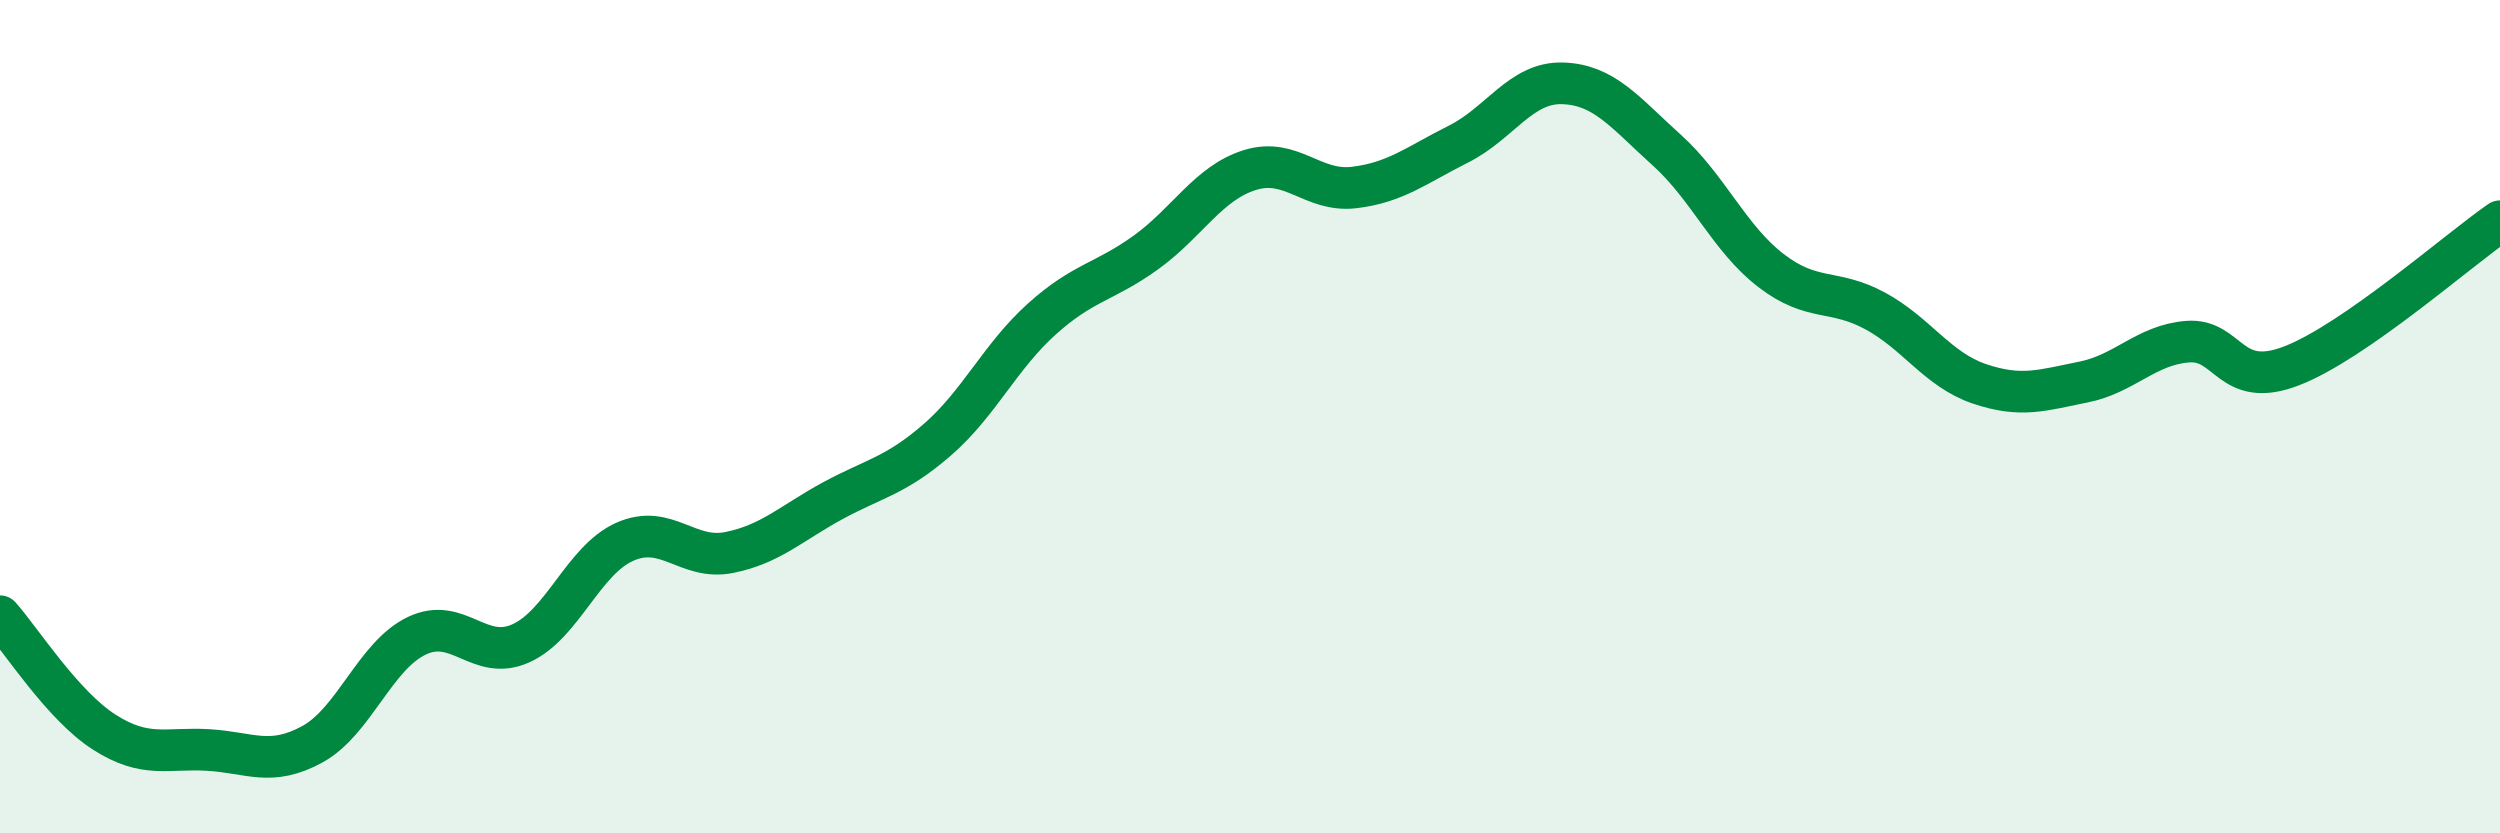
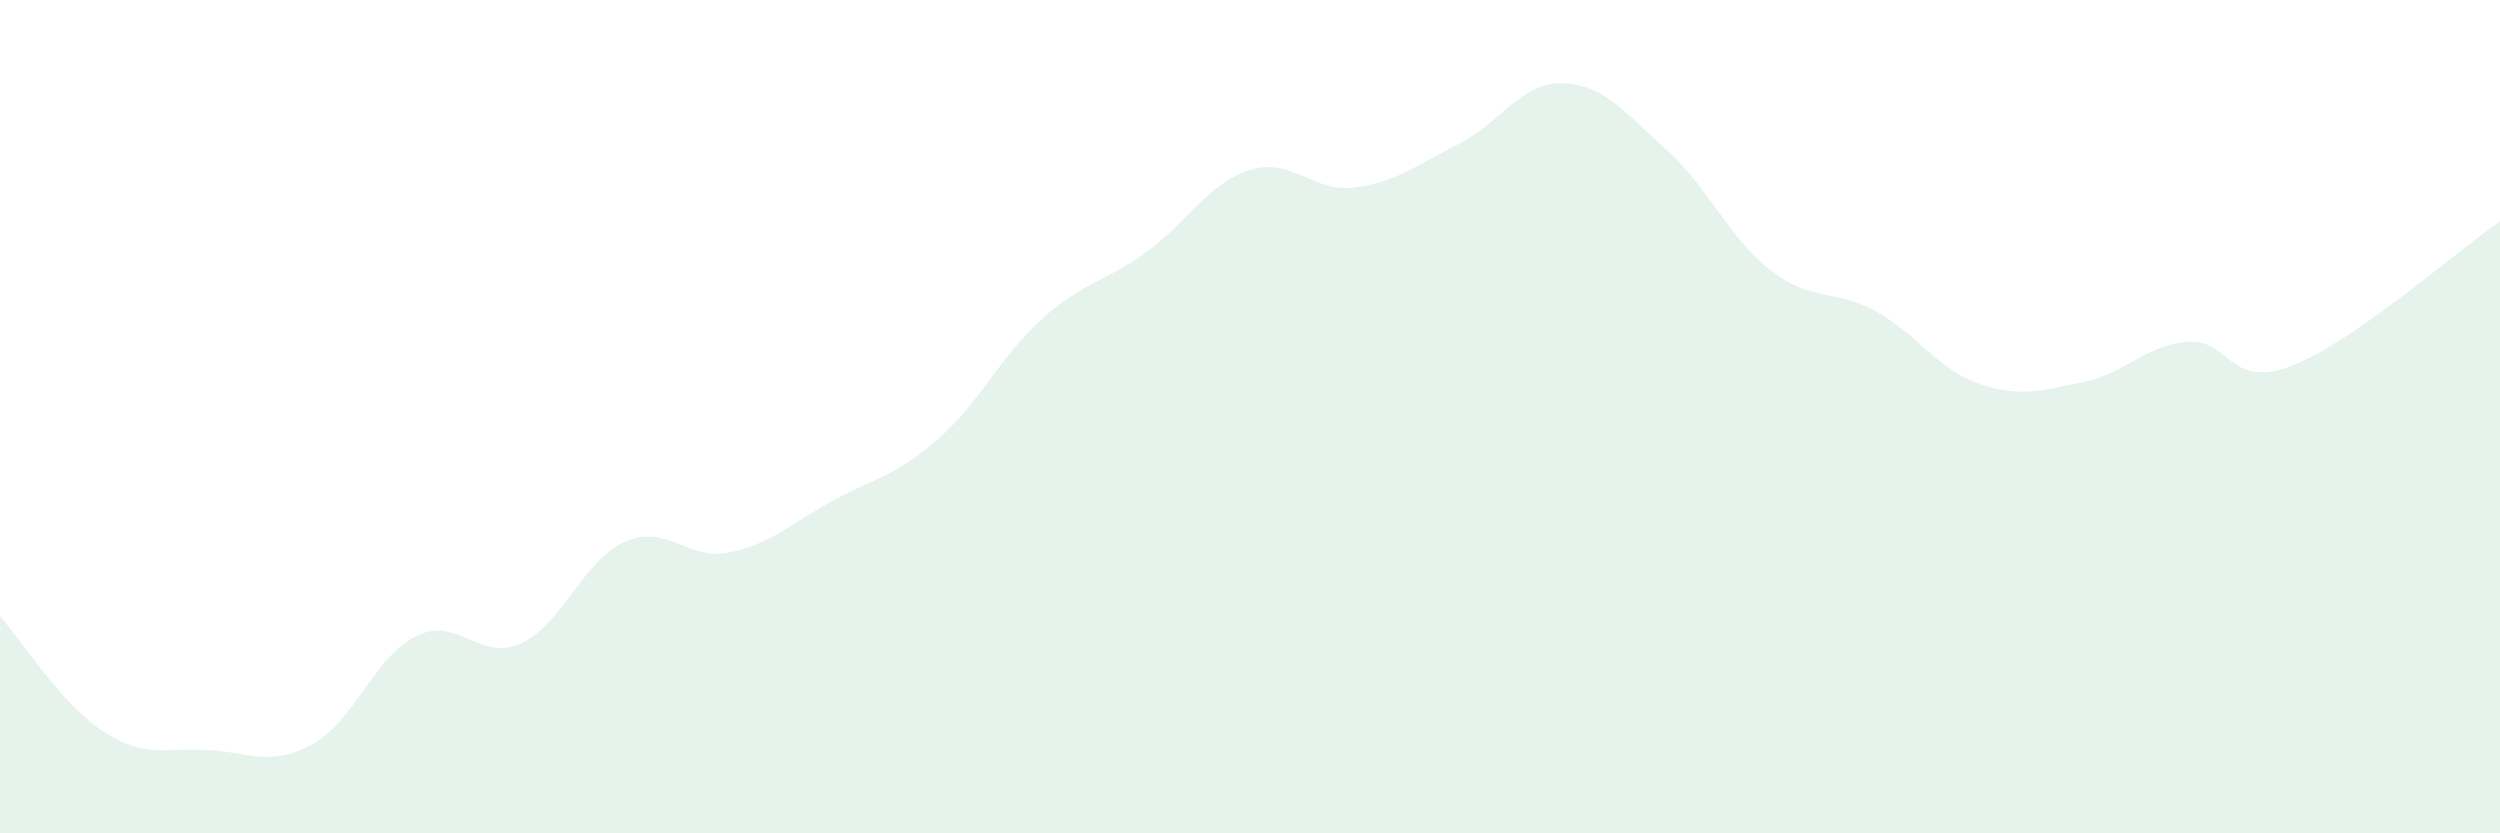
<svg xmlns="http://www.w3.org/2000/svg" width="60" height="20" viewBox="0 0 60 20">
  <path d="M 0,14.79 C 0.5,15.35 1.5,16.93 2.5,17.57 C 3.5,18.21 4,17.94 5,18 C 6,18.06 6.5,18.41 7.5,17.86 C 8.5,17.31 9,15.74 10,15.26 C 11,14.78 11.5,15.89 12.5,15.44 C 13.5,14.99 14,13.44 15,13 C 16,12.56 16.5,13.46 17.5,13.26 C 18.5,13.06 19,12.55 20,12.01 C 21,11.47 21.5,11.42 22.5,10.55 C 23.5,9.68 24,8.56 25,7.66 C 26,6.76 26.5,6.78 27.5,6.06 C 28.5,5.34 29,4.39 30,4.08 C 31,3.77 31.5,4.62 32.5,4.5 C 33.5,4.38 34,3.96 35,3.46 C 36,2.96 36.5,1.97 37.5,2 C 38.5,2.03 39,2.7 40,3.6 C 41,4.5 41.5,5.72 42.5,6.49 C 43.5,7.26 44,6.92 45,7.46 C 46,8 46.5,8.87 47.5,9.21 C 48.5,9.55 49,9.37 50,9.17 C 51,8.97 51.5,8.28 52.5,8.2 C 53.5,8.12 53.5,9.36 55,8.78 C 56.5,8.2 59,6 60,5.31L60 20L0 20Z" fill="#008740" opacity="0.1" stroke-linecap="round" stroke-linejoin="round" />
-   <path d="M 0,14.79 C 0.5,15.35 1.5,16.93 2.5,17.57 C 3.5,18.21 4,17.94 5,18 C 6,18.06 6.5,18.41 7.5,17.86 C 8.5,17.31 9,15.74 10,15.26 C 11,14.78 11.5,15.89 12.5,15.44 C 13.5,14.99 14,13.44 15,13 C 16,12.56 16.5,13.46 17.5,13.26 C 18.5,13.06 19,12.55 20,12.01 C 21,11.47 21.5,11.42 22.5,10.55 C 23.5,9.68 24,8.56 25,7.66 C 26,6.76 26.5,6.78 27.5,6.06 C 28.5,5.34 29,4.39 30,4.08 C 31,3.77 31.5,4.62 32.5,4.5 C 33.5,4.38 34,3.96 35,3.46 C 36,2.96 36.5,1.97 37.5,2 C 38.5,2.03 39,2.7 40,3.6 C 41,4.5 41.5,5.72 42.5,6.49 C 43.5,7.26 44,6.92 45,7.46 C 46,8 46.5,8.87 47.5,9.21 C 48.5,9.55 49,9.37 50,9.17 C 51,8.97 51.5,8.28 52.5,8.2 C 53.5,8.12 53.5,9.36 55,8.78 C 56.5,8.2 59,6 60,5.31" stroke="#008740" stroke-width="1" fill="none" stroke-linecap="round" stroke-linejoin="round" />
</svg>